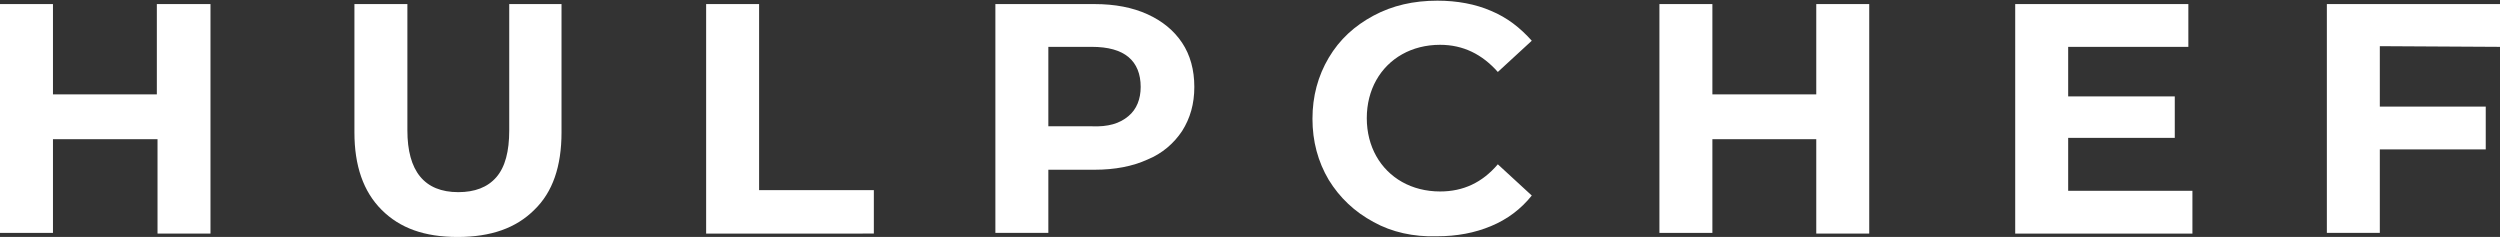
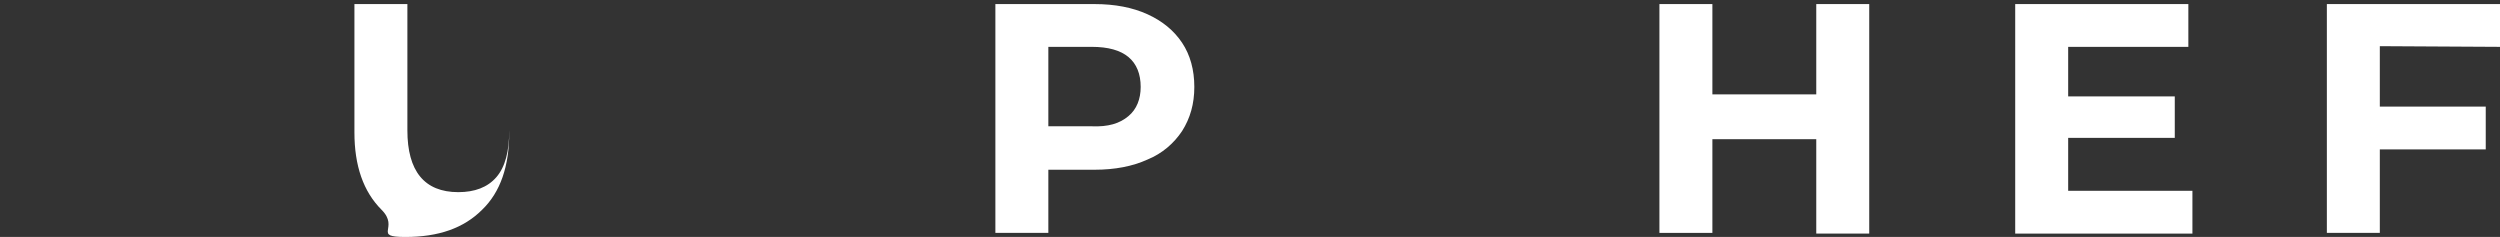
<svg xmlns="http://www.w3.org/2000/svg" version="1.1" id="_x30_3_cooperation" x="0px" y="0px" viewBox="0 0 368.2 34.9" style="enable-background:new 0 0 368.2 34.9;" xml:space="preserve">
  <rect x="0" y="0" width="368.2" height="34.9" fill="#333333" stroke="none" />
  <style type="text/css">
	.st0{fill:#FFFFFF;}
</style>
  <g>
-     <path class="st0" d="M31,0.6v33.8h-7.8V20.5H7.8v13.8H0V0.6h7.8v13.3h15.3V0.6H31z" />
-     <path class="st0" d="M56.2,30.9c-2.7-2.7-4-6.5-4-11.4V0.6H60v18.6c0,6,2.5,9.1,7.5,9.1c2.4,0,4.3-0.7,5.6-2.2   c1.3-1.5,1.9-3.8,1.9-6.9V0.6h7.7v18.9c0,5-1.3,8.8-4,11.4c-2.7,2.7-6.4,4-11.3,4S58.9,33.6,56.2,30.9z" />
-     <path class="st0" d="M104,0.6h7.8V28h16.9v6.4H104V0.6z" />
+     <path class="st0" d="M56.2,30.9c-2.7-2.7-4-6.5-4-11.4V0.6H60v18.6c0,6,2.5,9.1,7.5,9.1c2.4,0,4.3-0.7,5.6-2.2   c1.3-1.5,1.9-3.8,1.9-6.9V0.6v18.9c0,5-1.3,8.8-4,11.4c-2.7,2.7-6.4,4-11.3,4S58.9,33.6,56.2,30.9z" />
    <path class="st0" d="M169,2.1c2.2,1,3.9,2.4,5.1,4.2c1.2,1.8,1.8,4,1.8,6.5s-0.6,4.6-1.8,6.5c-1.2,1.8-2.9,3.3-5.1,4.2   c-2.2,1-4.8,1.5-7.8,1.5h-6.8v9.3h-7.8V0.6h14.6C164.2,0.6,166.8,1.1,169,2.1z M166.2,17.1c1.2-1,1.8-2.5,1.8-4.3   c0-1.9-0.6-3.4-1.8-4.4s-3-1.5-5.4-1.5h-6.4v11.7h6.4C163.2,18.7,164.9,18.2,166.2,17.1z" />
-     <path class="st0" d="M202.3,32.7c-2.8-1.5-5-3.6-6.6-6.2c-1.6-2.7-2.4-5.7-2.4-9s0.8-6.3,2.4-9c1.6-2.7,3.8-4.7,6.6-6.2   s5.9-2.2,9.4-2.2c2.9,0,5.6,0.5,7.9,1.5c2.4,1,4.3,2.5,6,4.4l-5,4.6c-2.3-2.6-5.1-4-8.5-4c-2.1,0-4,0.5-5.6,1.4s-2.9,2.2-3.8,3.8   c-0.9,1.6-1.4,3.5-1.4,5.6s0.5,4,1.4,5.6s2.2,2.9,3.8,3.8s3.5,1.4,5.6,1.4c3.4,0,6.2-1.3,8.5-4l5,4.6c-1.6,2-3.6,3.5-6,4.5   s-5,1.5-8,1.5C208.2,34.9,205,34.2,202.3,32.7z" />
    <path class="st0" d="M275.3,0.6v33.8h-7.8V20.5h-15.3v13.8h-7.8V0.6h7.8v13.3h15.3V0.6H275.3z" />
    <path class="st0" d="M322.9,28.1v6.3h-26.1V0.6h25.5v6.3h-17.7v7.3h15.7v6.1h-15.7v7.8C304.6,28.1,322.9,28.1,322.9,28.1z" />
    <path class="st0" d="M350.5,6.8v8.9h15.6V22h-15.6v12.3h-7.8V0.6h25.5v6.3L350.5,6.8L350.5,6.8z" />
  </g>
</svg>